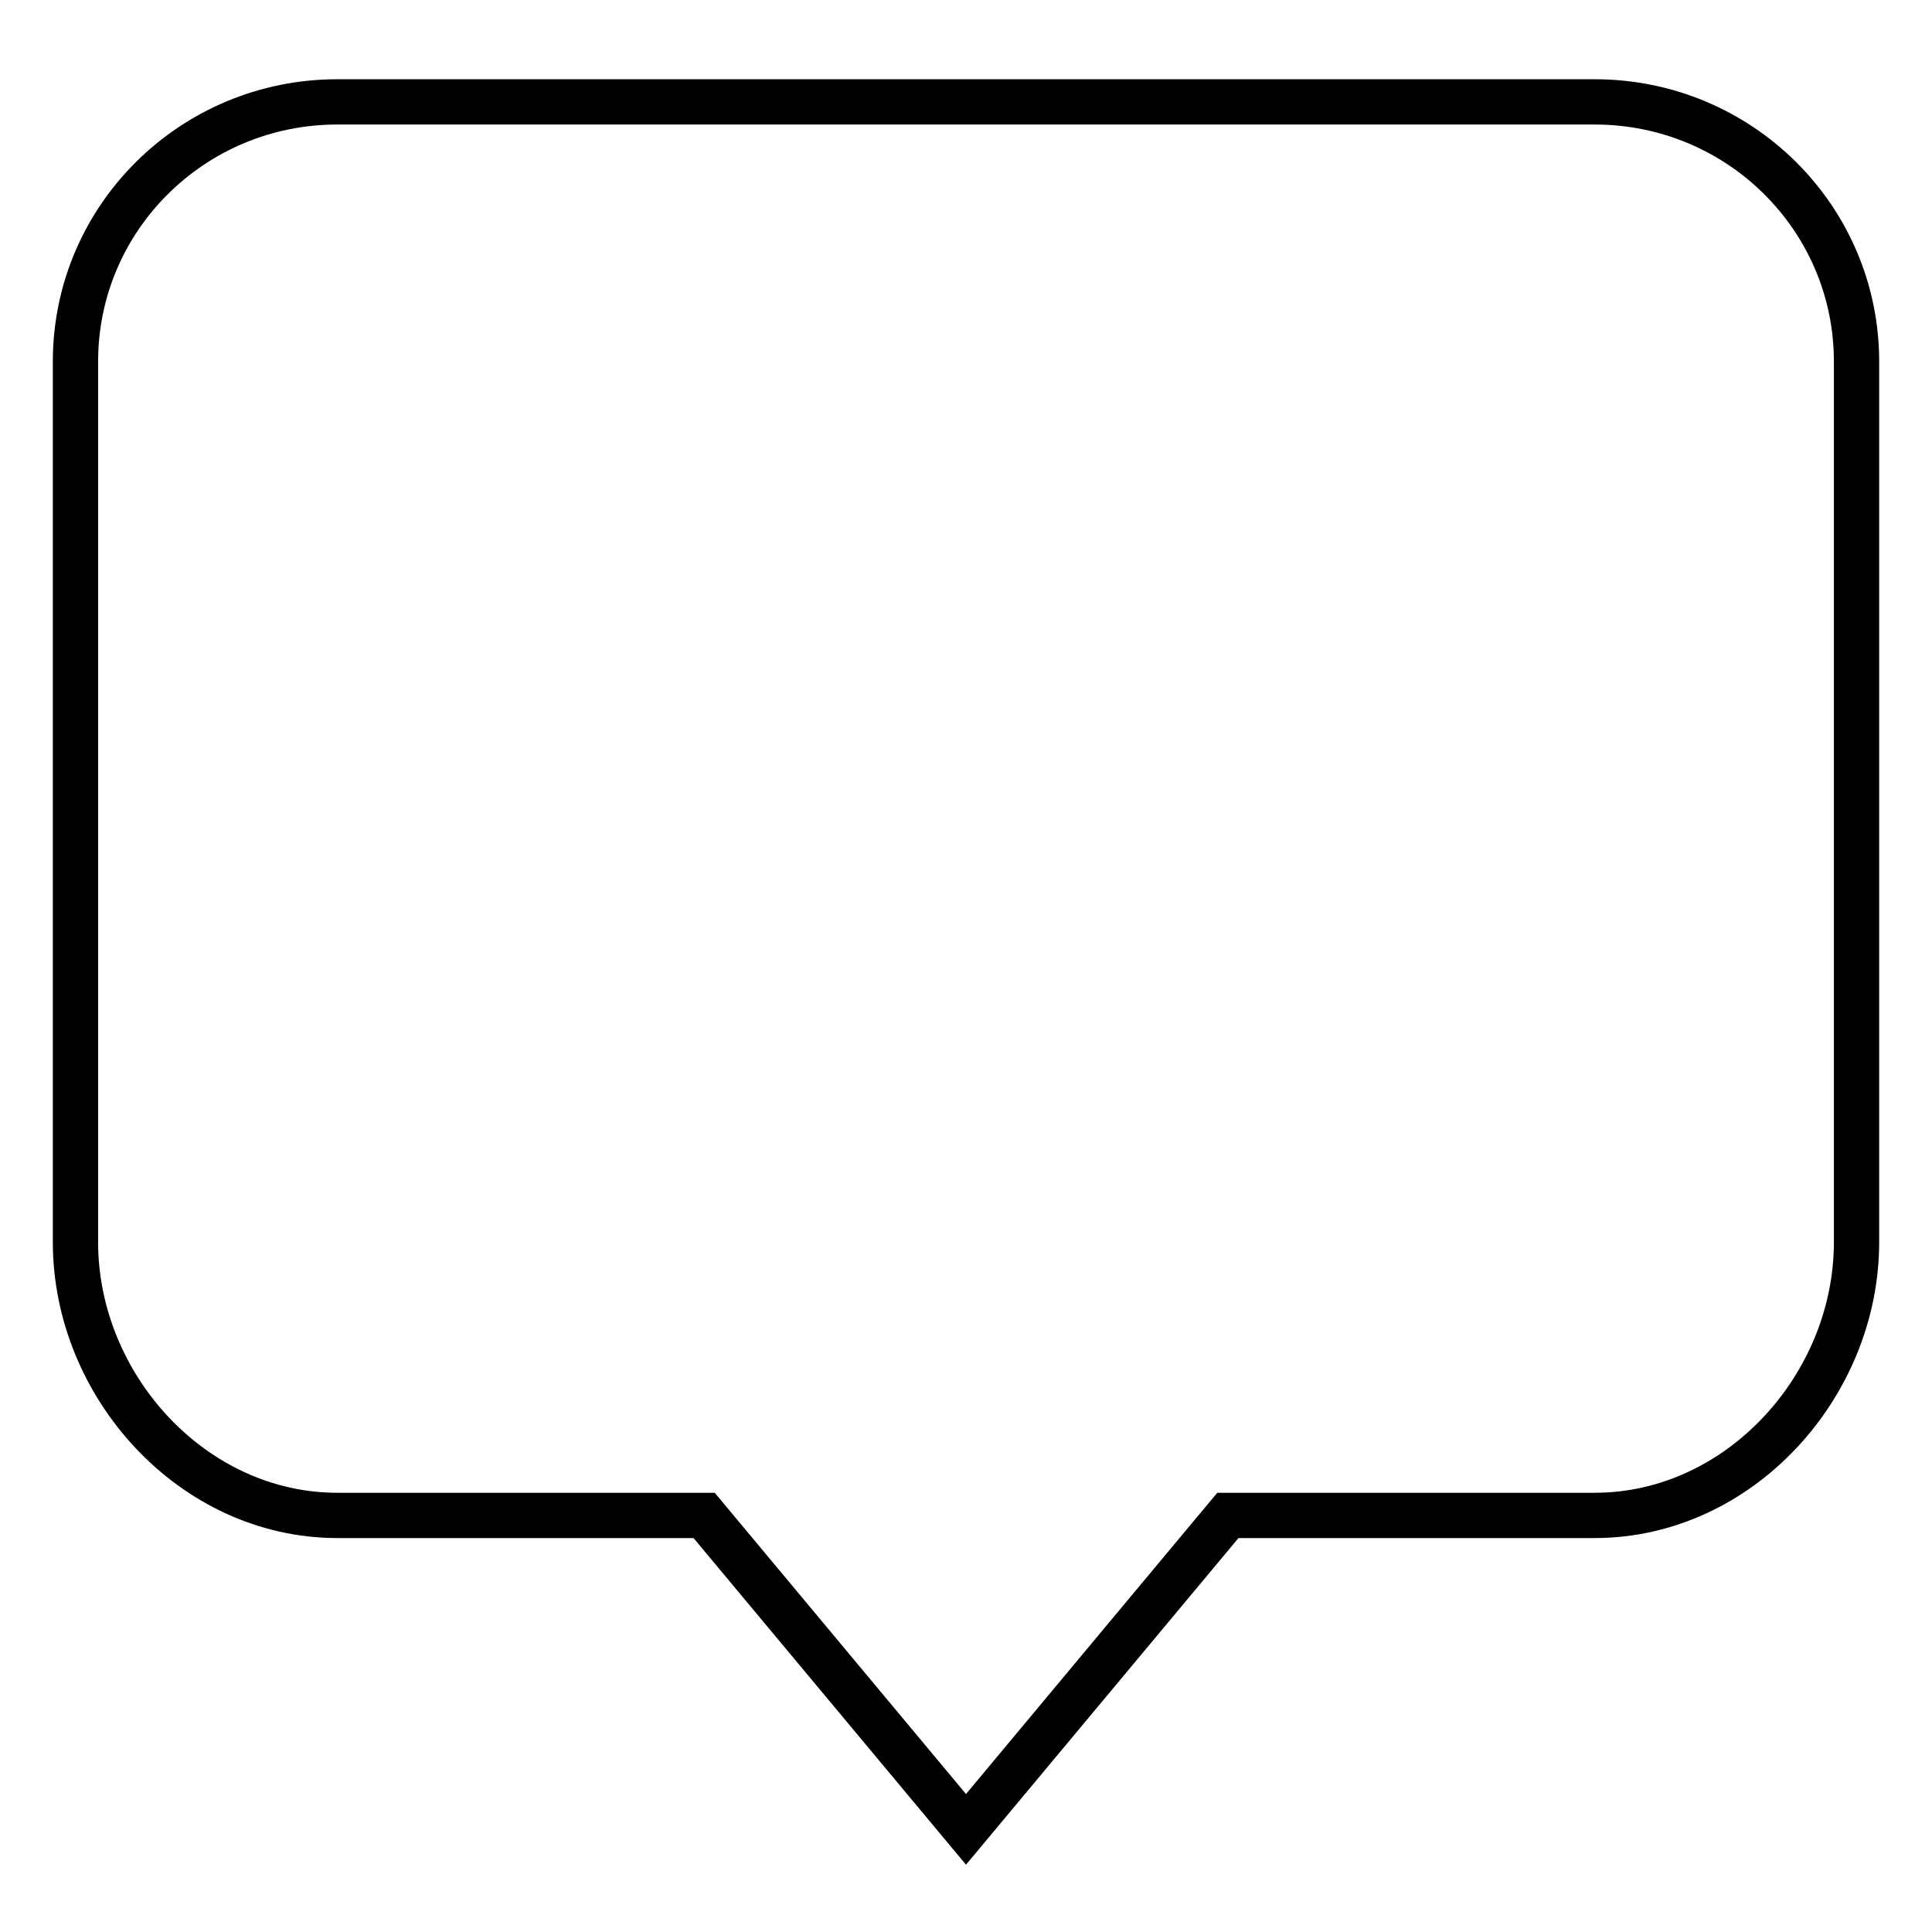
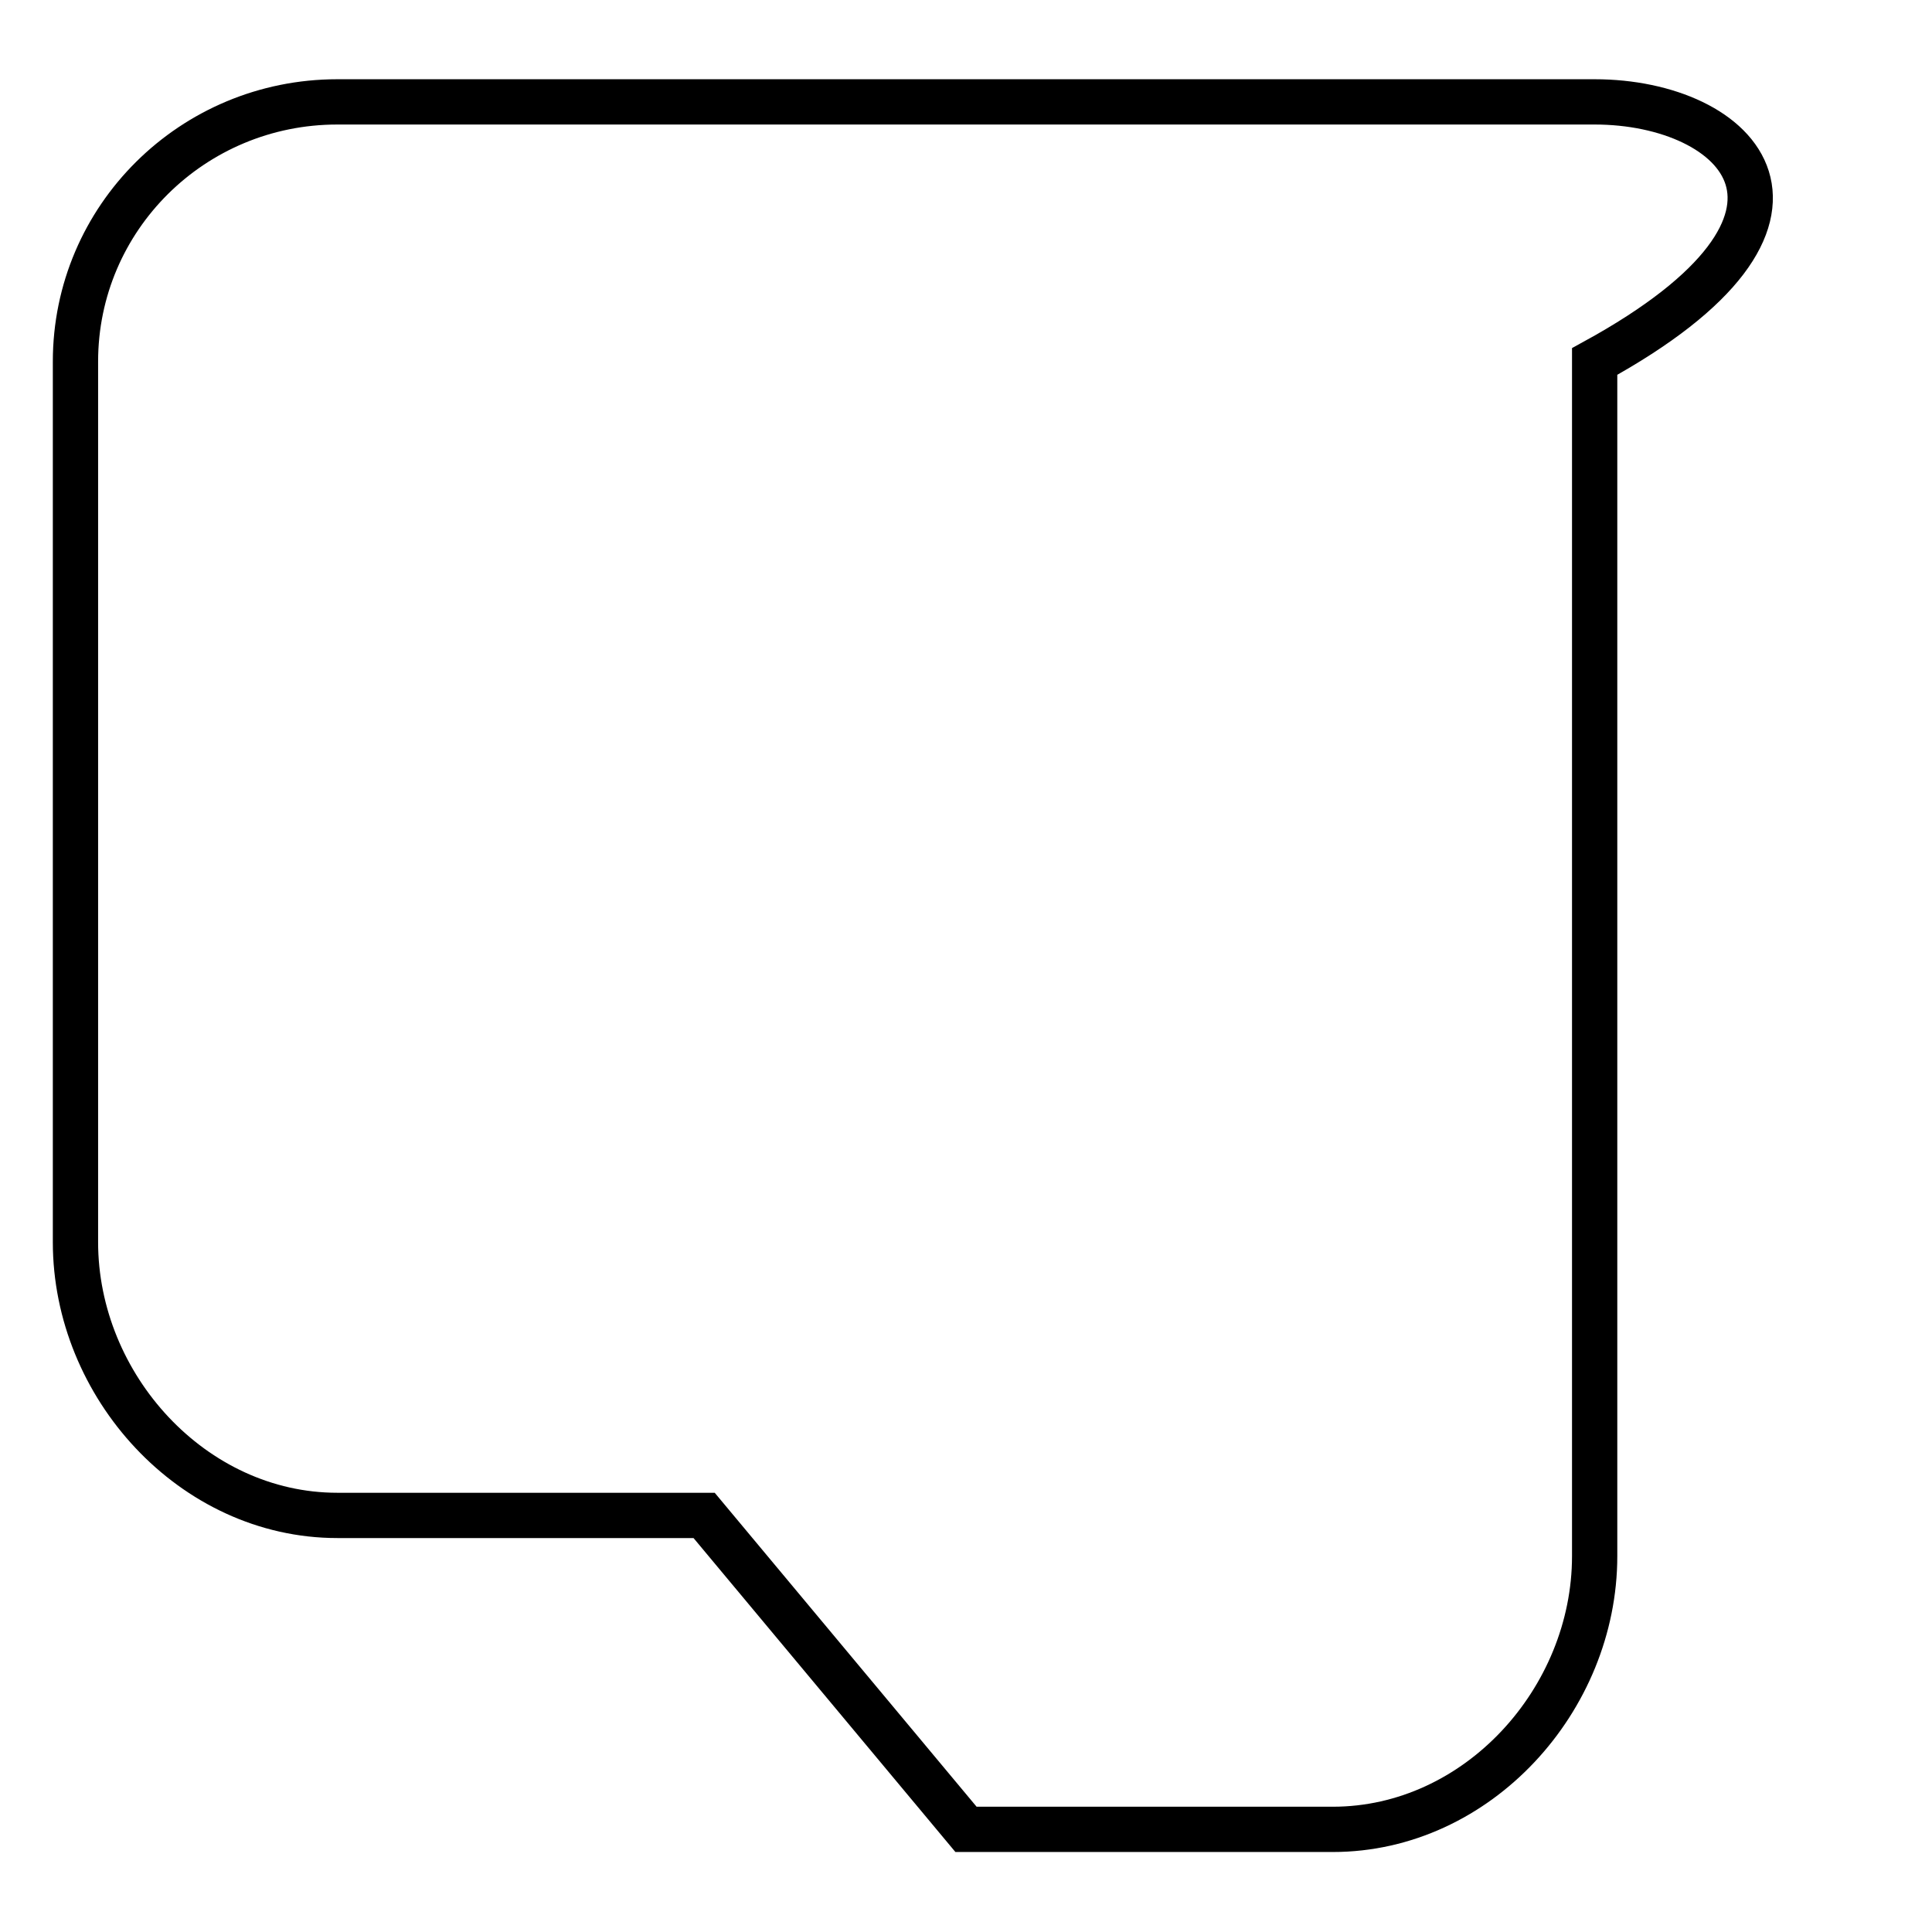
<svg xmlns="http://www.w3.org/2000/svg" version="1.1" x="0px" y="0px" viewBox="0 0 256 256" enable-background="new 0 0 256 256" xml:space="preserve">
  <g>
-     <path stroke-width="6" fill-opacity="0" stroke="#000000" d="M211.3,13.5H44.7C25.5,13.5,10,28.9,10,47.9v116.7c0,19,15.5,36.2,34.7,36.2h48.6l34.7,41.6l34.7-41.6h48.6 c19.2,0,34.7-17.2,34.7-36.2V47.9C246,28.9,230.5,13.5,211.3,13.5L211.3,13.5L211.3,13.5z" />
+     <path stroke-width="6" fill-opacity="0" stroke="#000000" d="M211.3,13.5H44.7C25.5,13.5,10,28.9,10,47.9v116.7c0,19,15.5,36.2,34.7,36.2h48.6l34.7,41.6h48.6 c19.2,0,34.7-17.2,34.7-36.2V47.9C246,28.9,230.5,13.5,211.3,13.5L211.3,13.5L211.3,13.5z" />
  </g>
</svg>